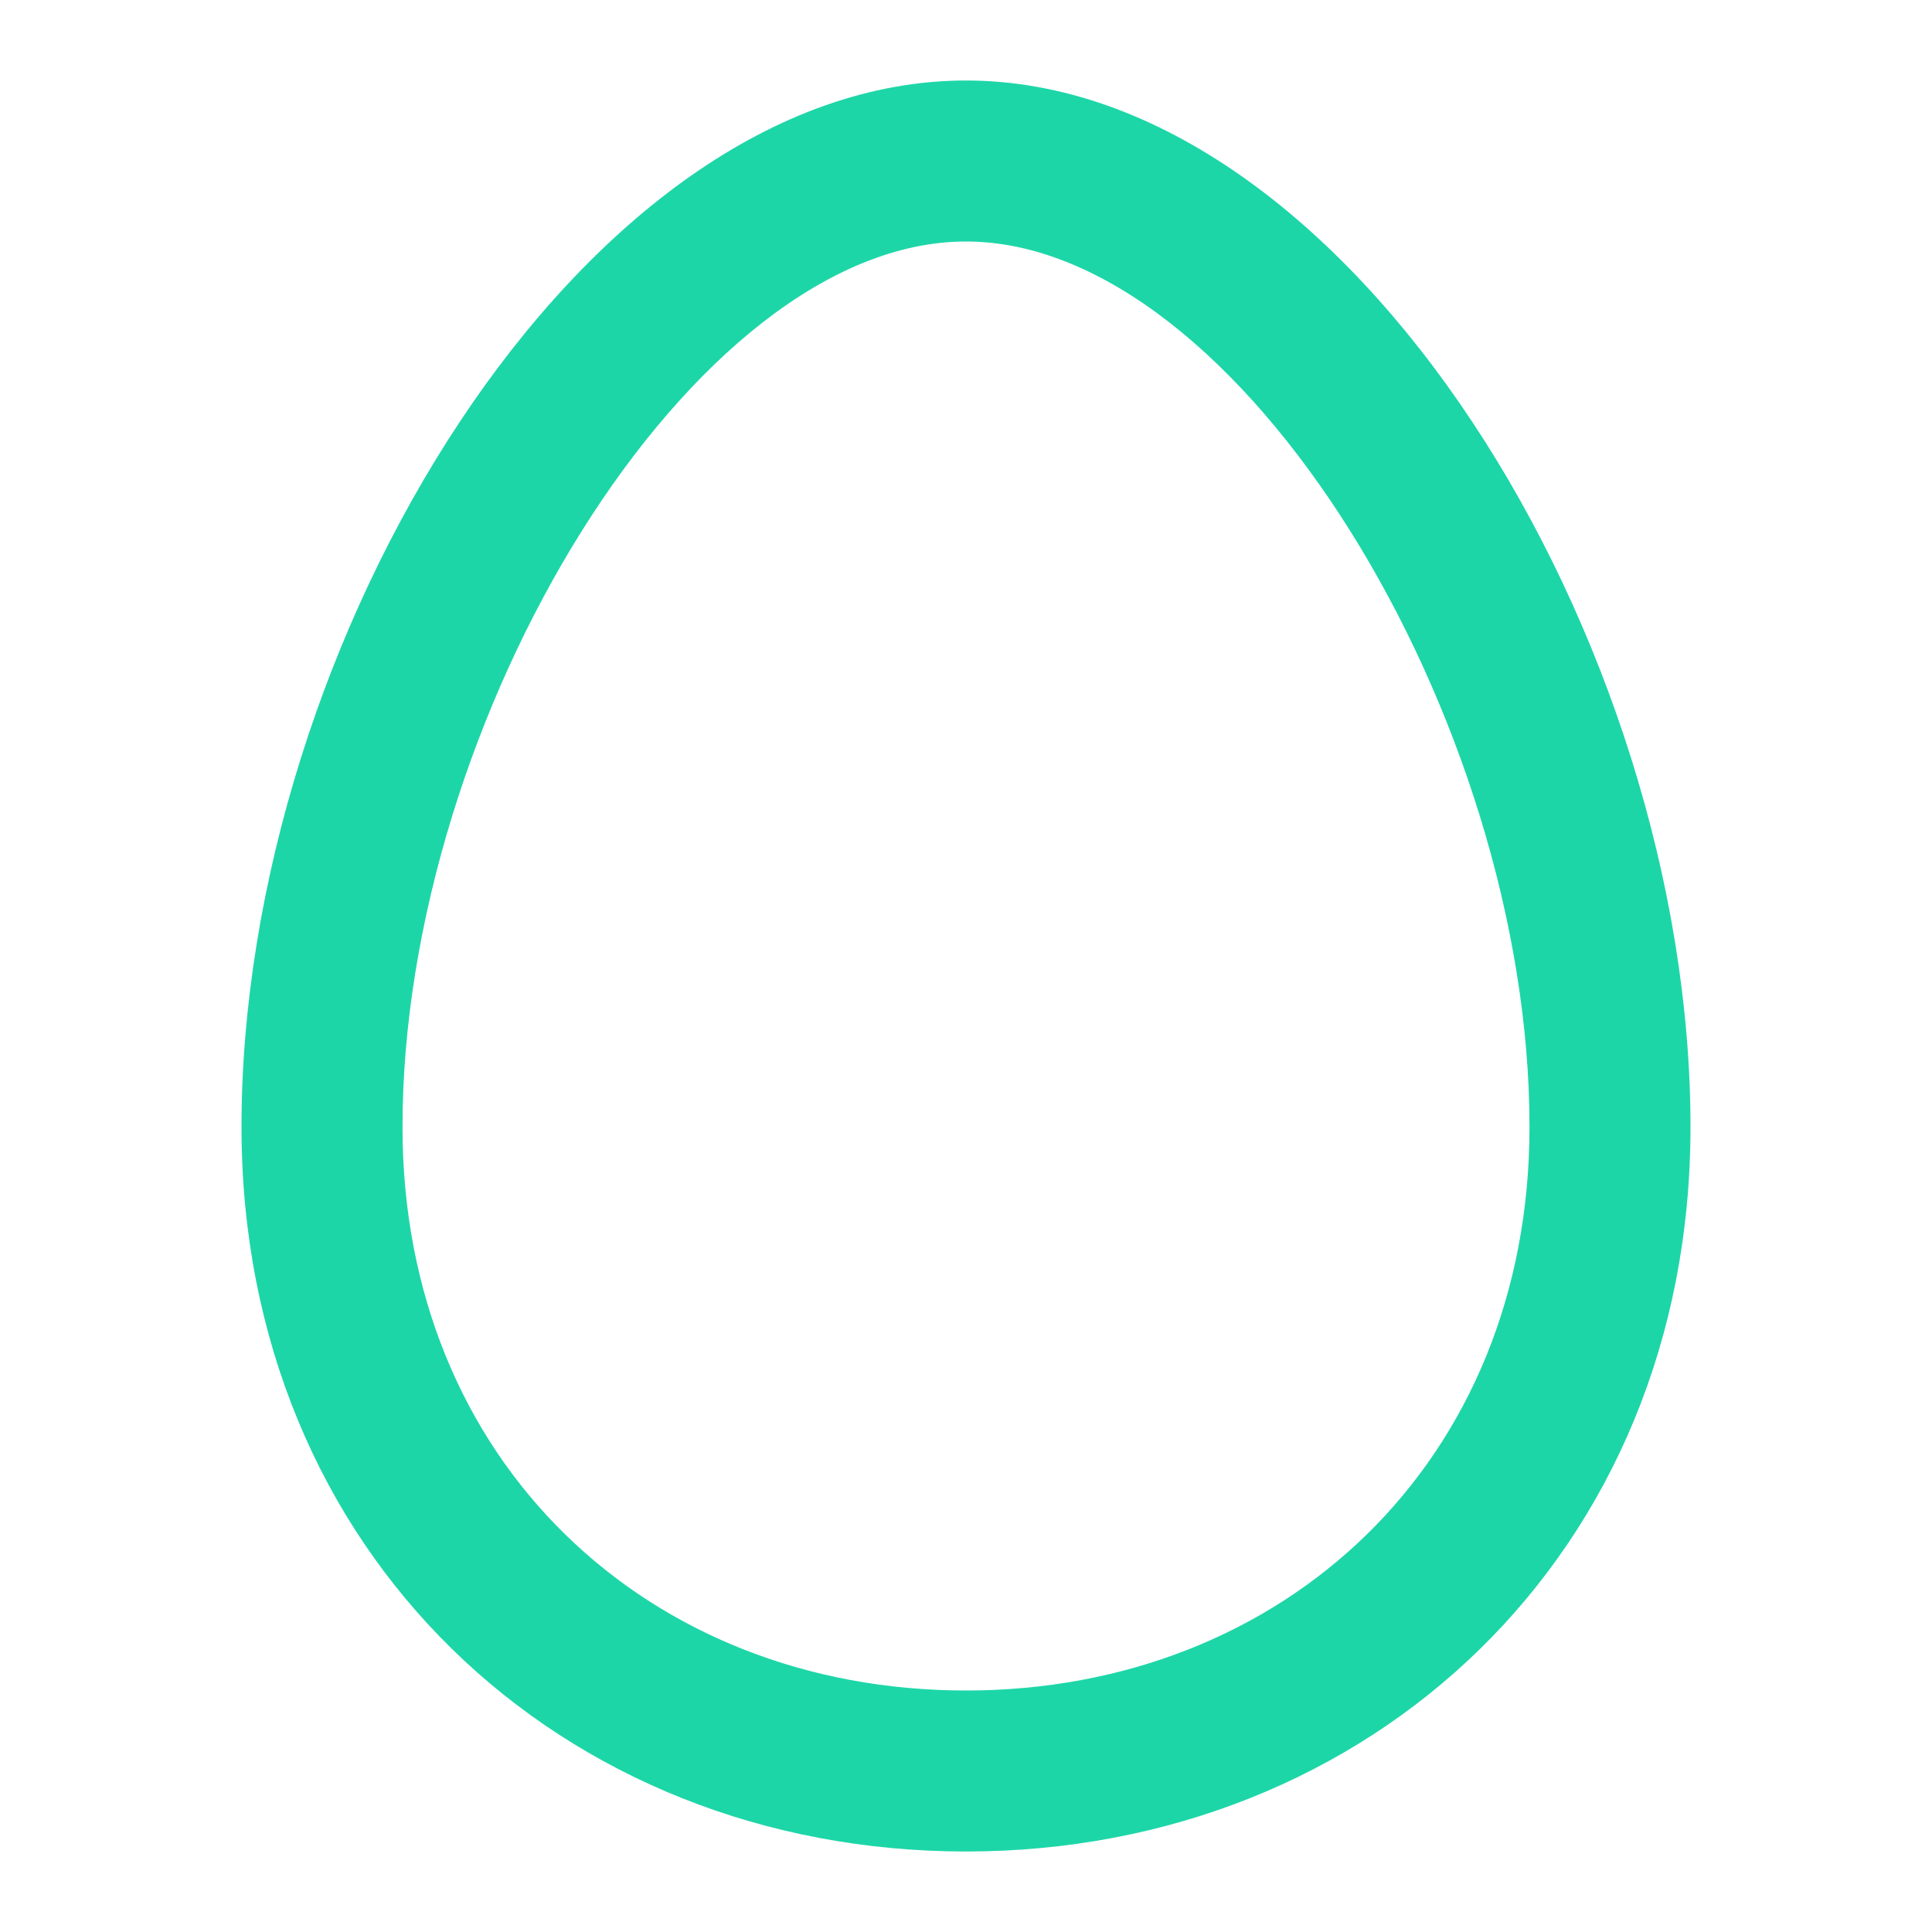
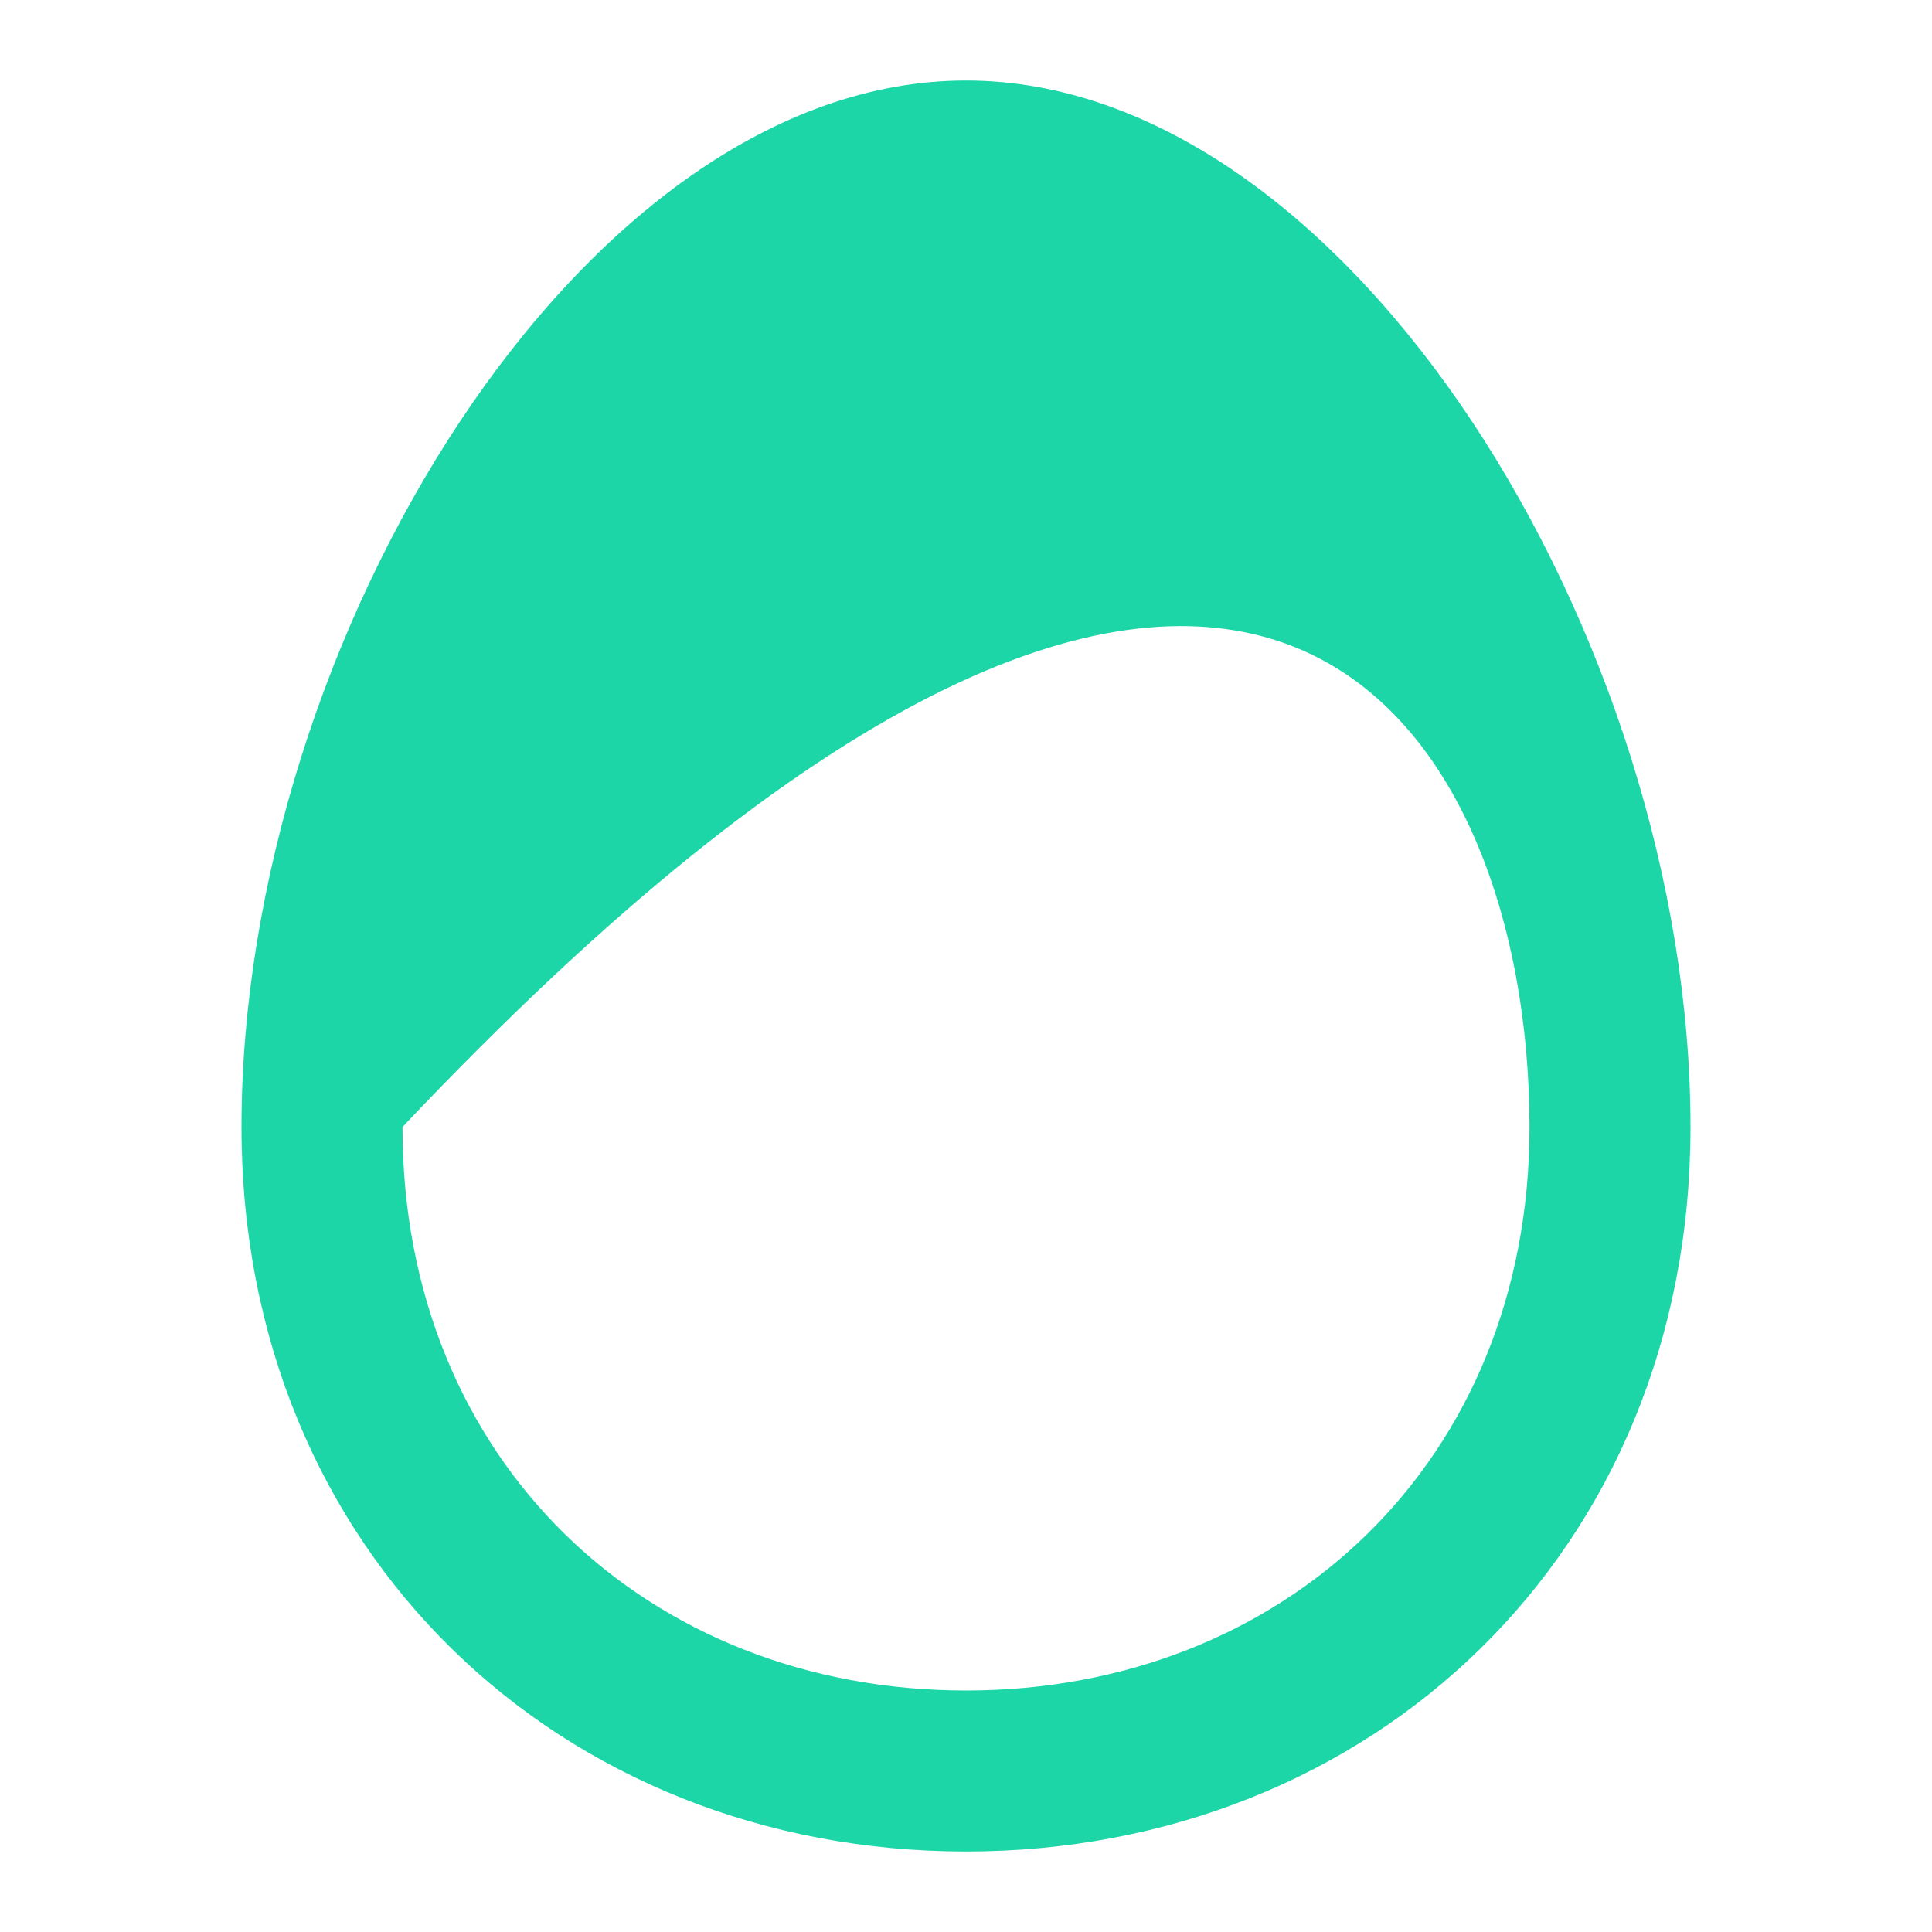
<svg xmlns="http://www.w3.org/2000/svg" width="24" height="24" viewBox="0 0 24 24" fill="none">
  <g id="24 / food / egg">
-     <path id="Oval" fill-rule="evenodd" clip-rule="evenodd" d="M3 14C3 19.295 6.977 23 12 23C17.023 23 21 19.295 21 14C21 7.957 16.759 1 12 1C7.241 1 3 7.957 3 14ZM19 14C19 18.158 15.949 21 12 21C8.051 21 5 18.158 5 14C5 8.919 8.608 3 12 3C15.392 3 19 8.919 19 14Z" fill="#1DD6A8" />
+     <path id="Oval" fill-rule="evenodd" clip-rule="evenodd" d="M3 14C3 19.295 6.977 23 12 23C17.023 23 21 19.295 21 14C21 7.957 16.759 1 12 1C7.241 1 3 7.957 3 14ZM19 14C19 18.158 15.949 21 12 21C8.051 21 5 18.158 5 14C15.392 3 19 8.919 19 14Z" fill="#1DD6A8" />
  </g>
</svg>